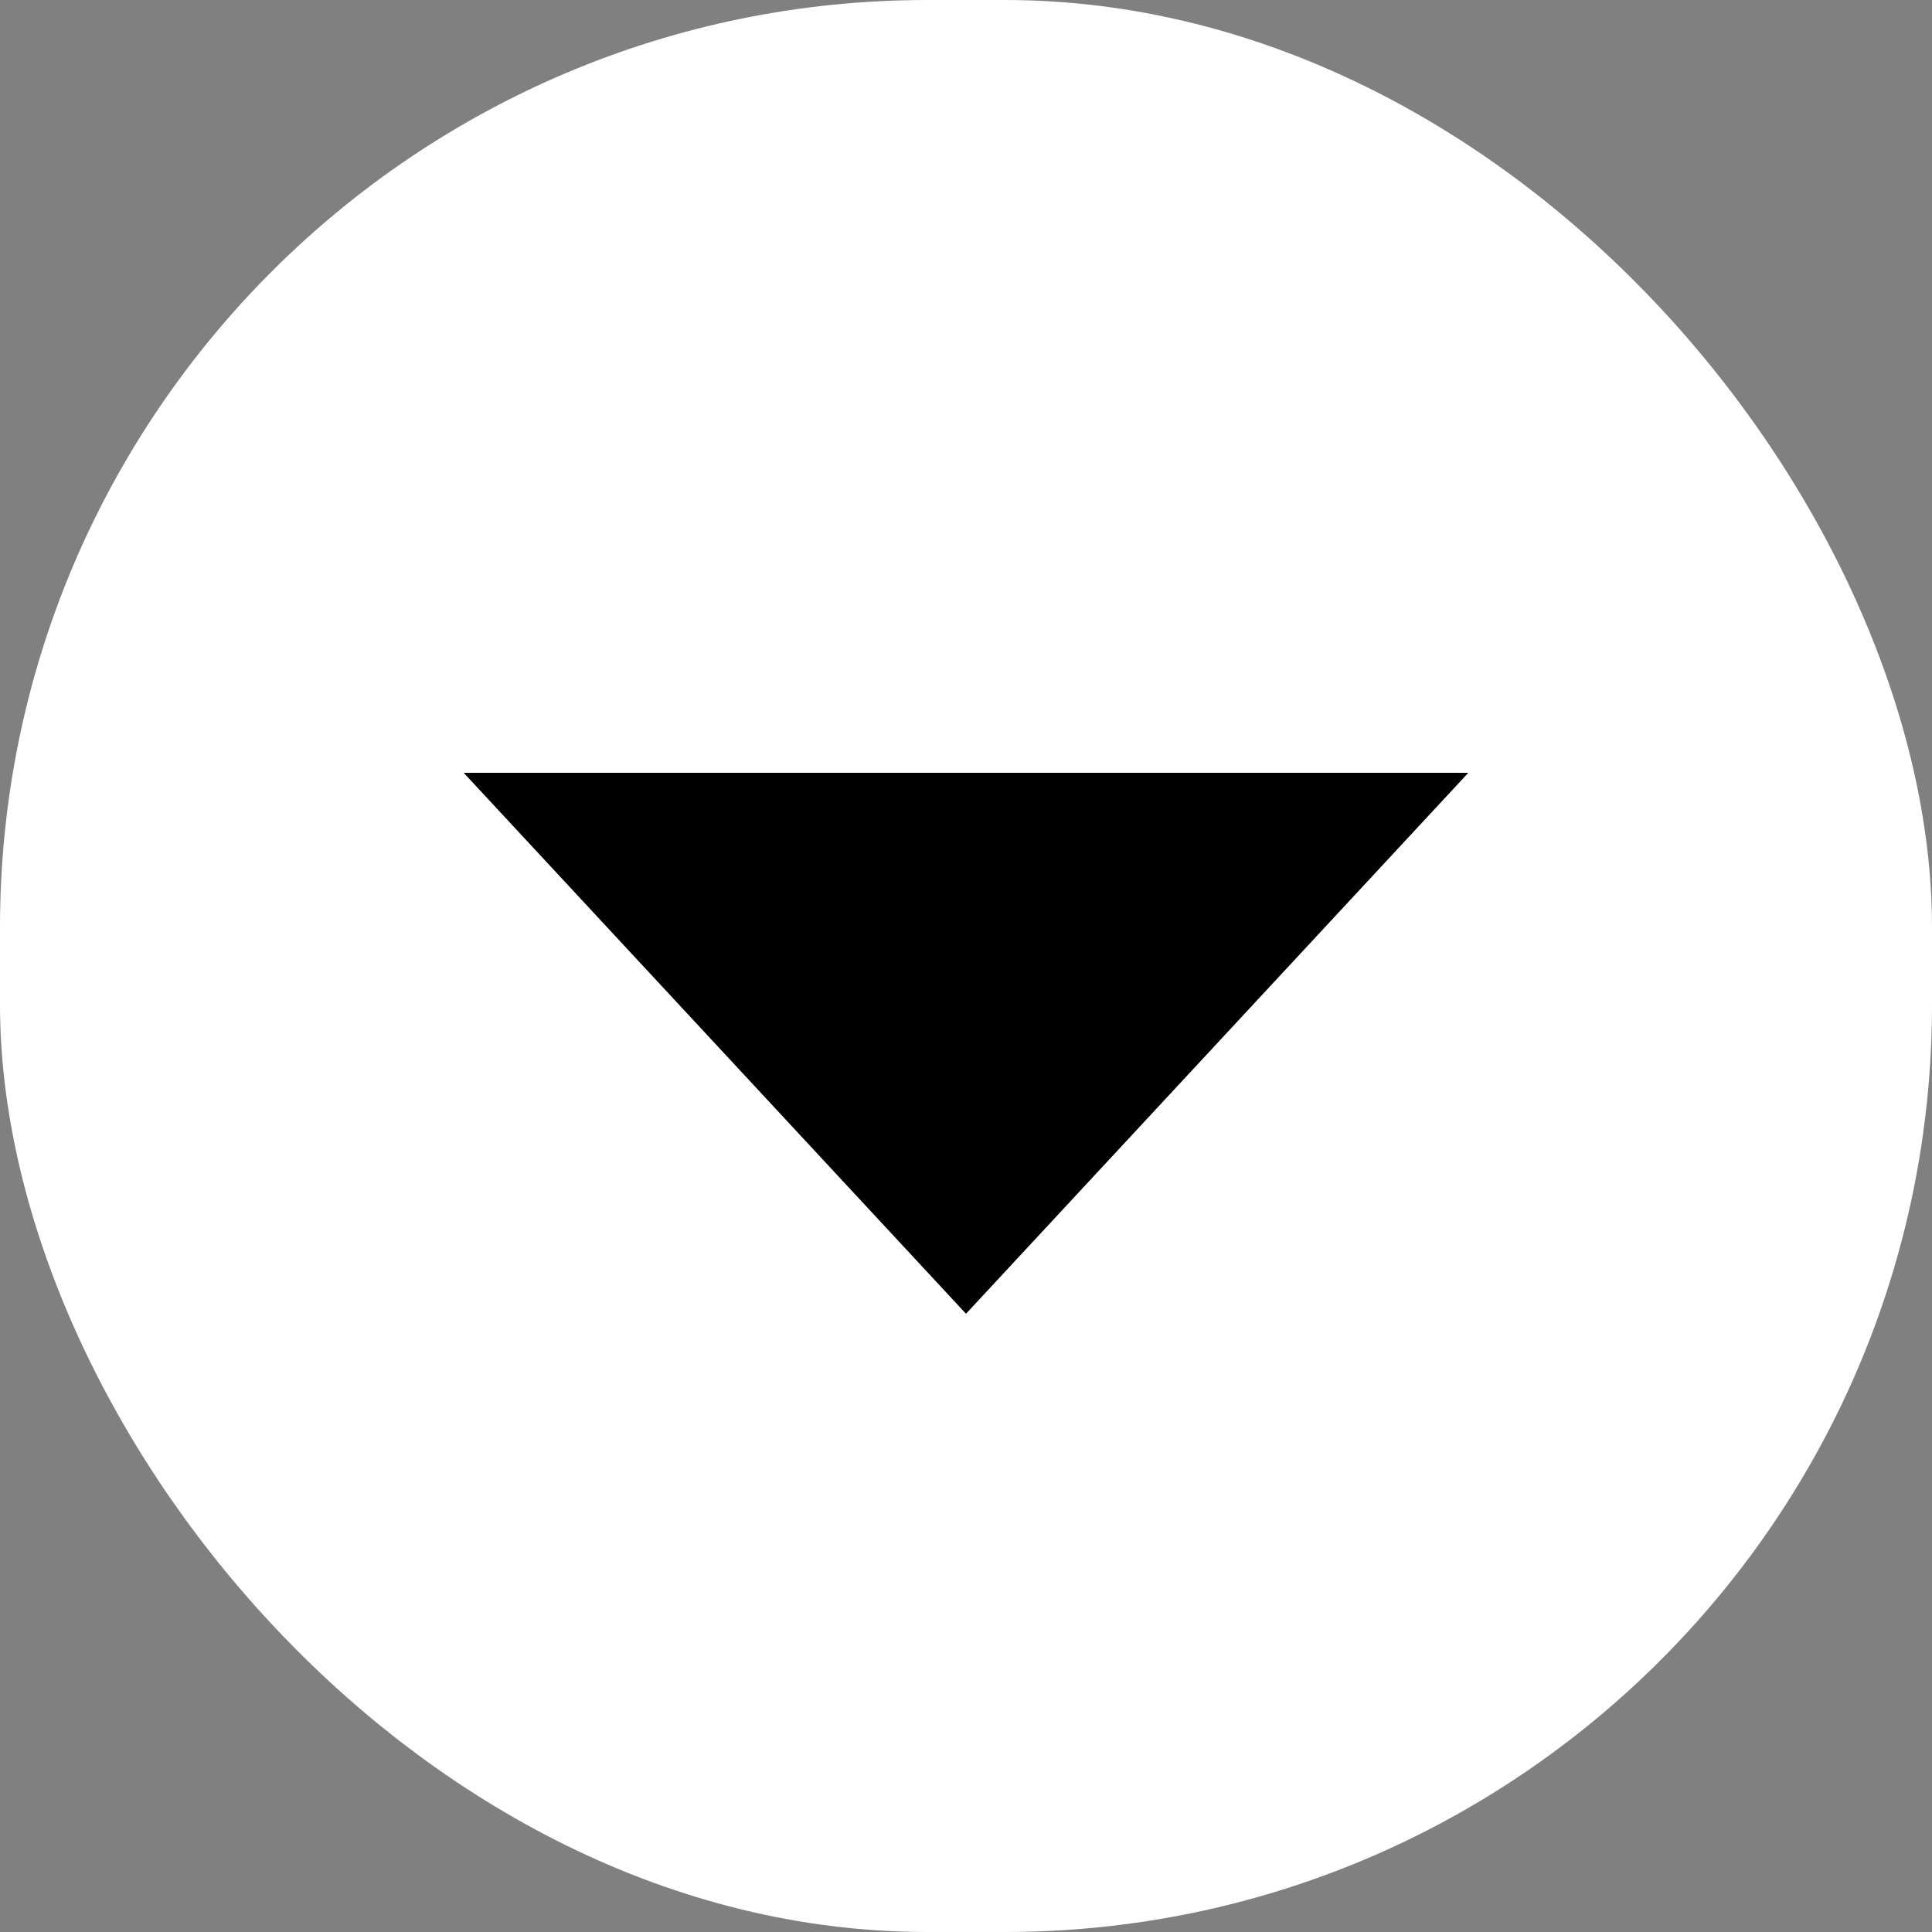
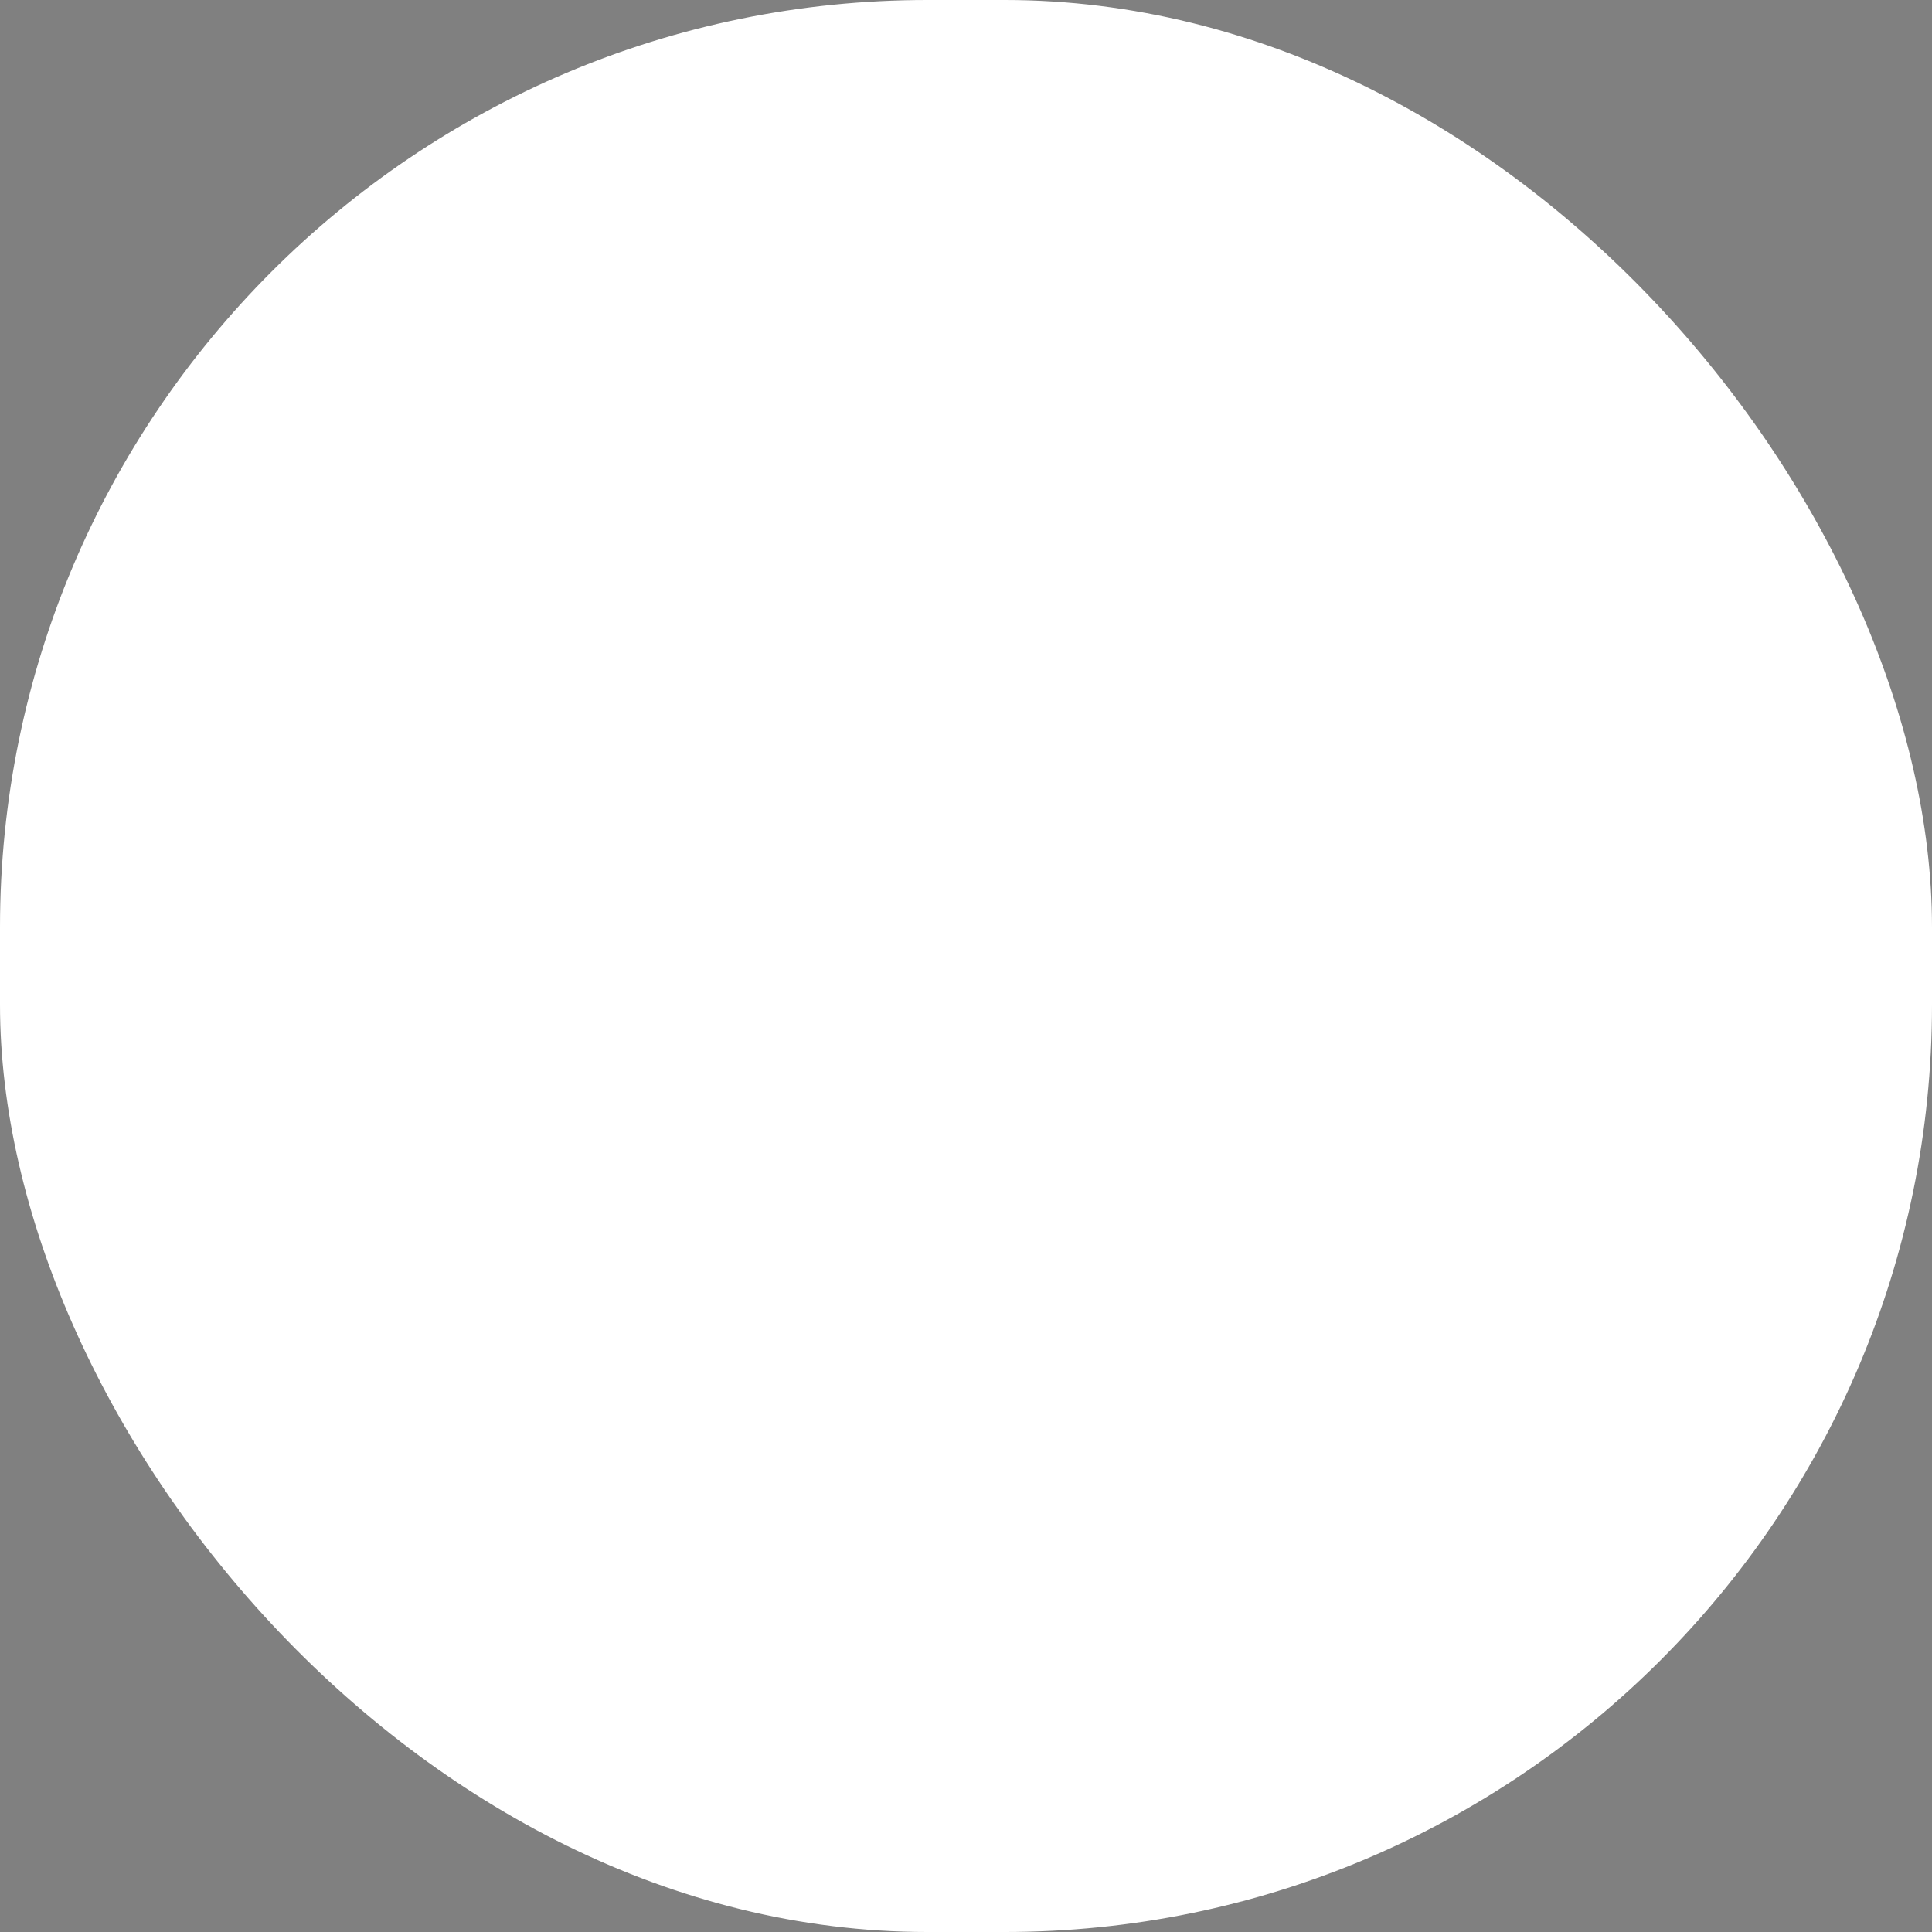
<svg xmlns="http://www.w3.org/2000/svg" width="25" height="25" viewBox="0 0 25 25">
  <rect x="0" y="0" width="25" height="25" fill="#808080" stroke="none" />
  <g id="グループ_104" data-name="グループ 104" transform="translate(-809 -935)">
    <rect id="長方形_373" data-name="長方形 373" width="25" height="25" rx="12" transform="translate(809 935)" fill="#fff" />
-     <path id="多角形_3" data-name="多角形 3" d="M6.5,0,13,7H0Z" transform="translate(828 952) rotate(180)" />
  </g>
</svg>